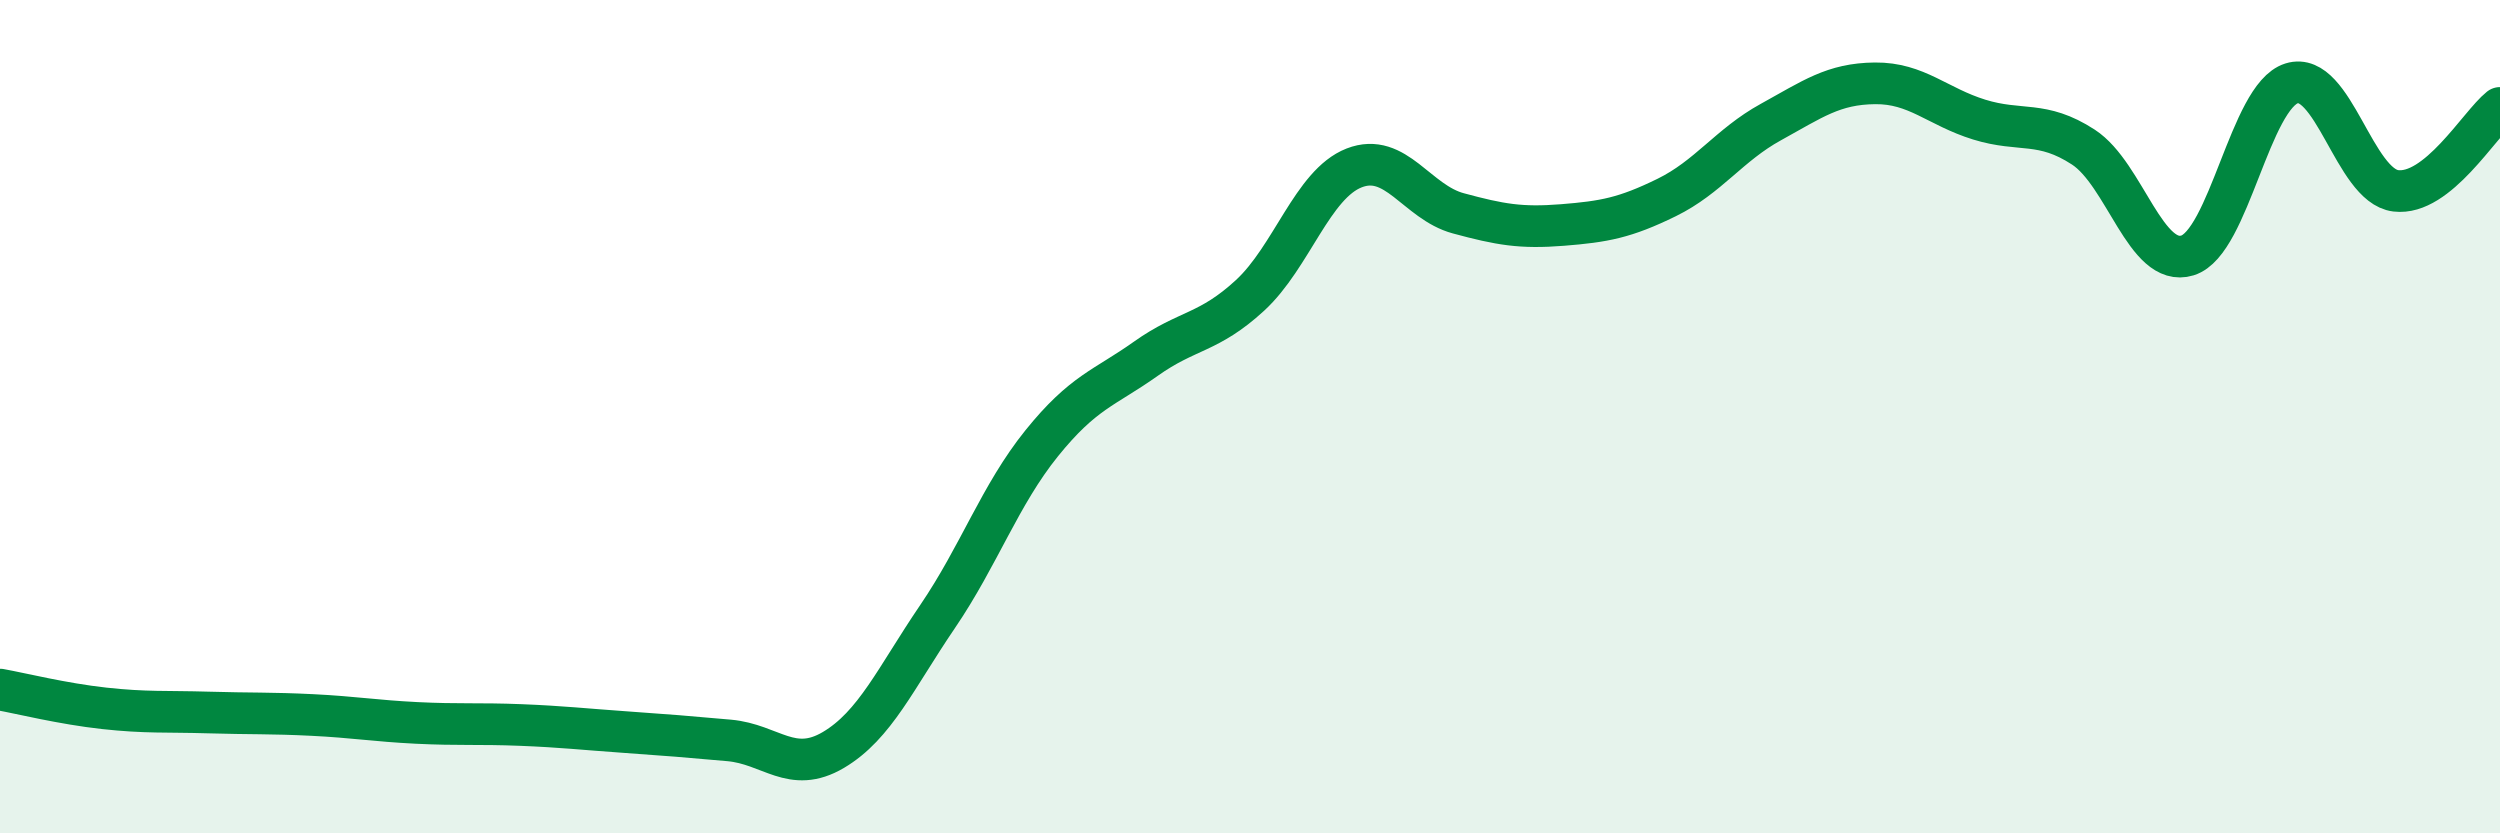
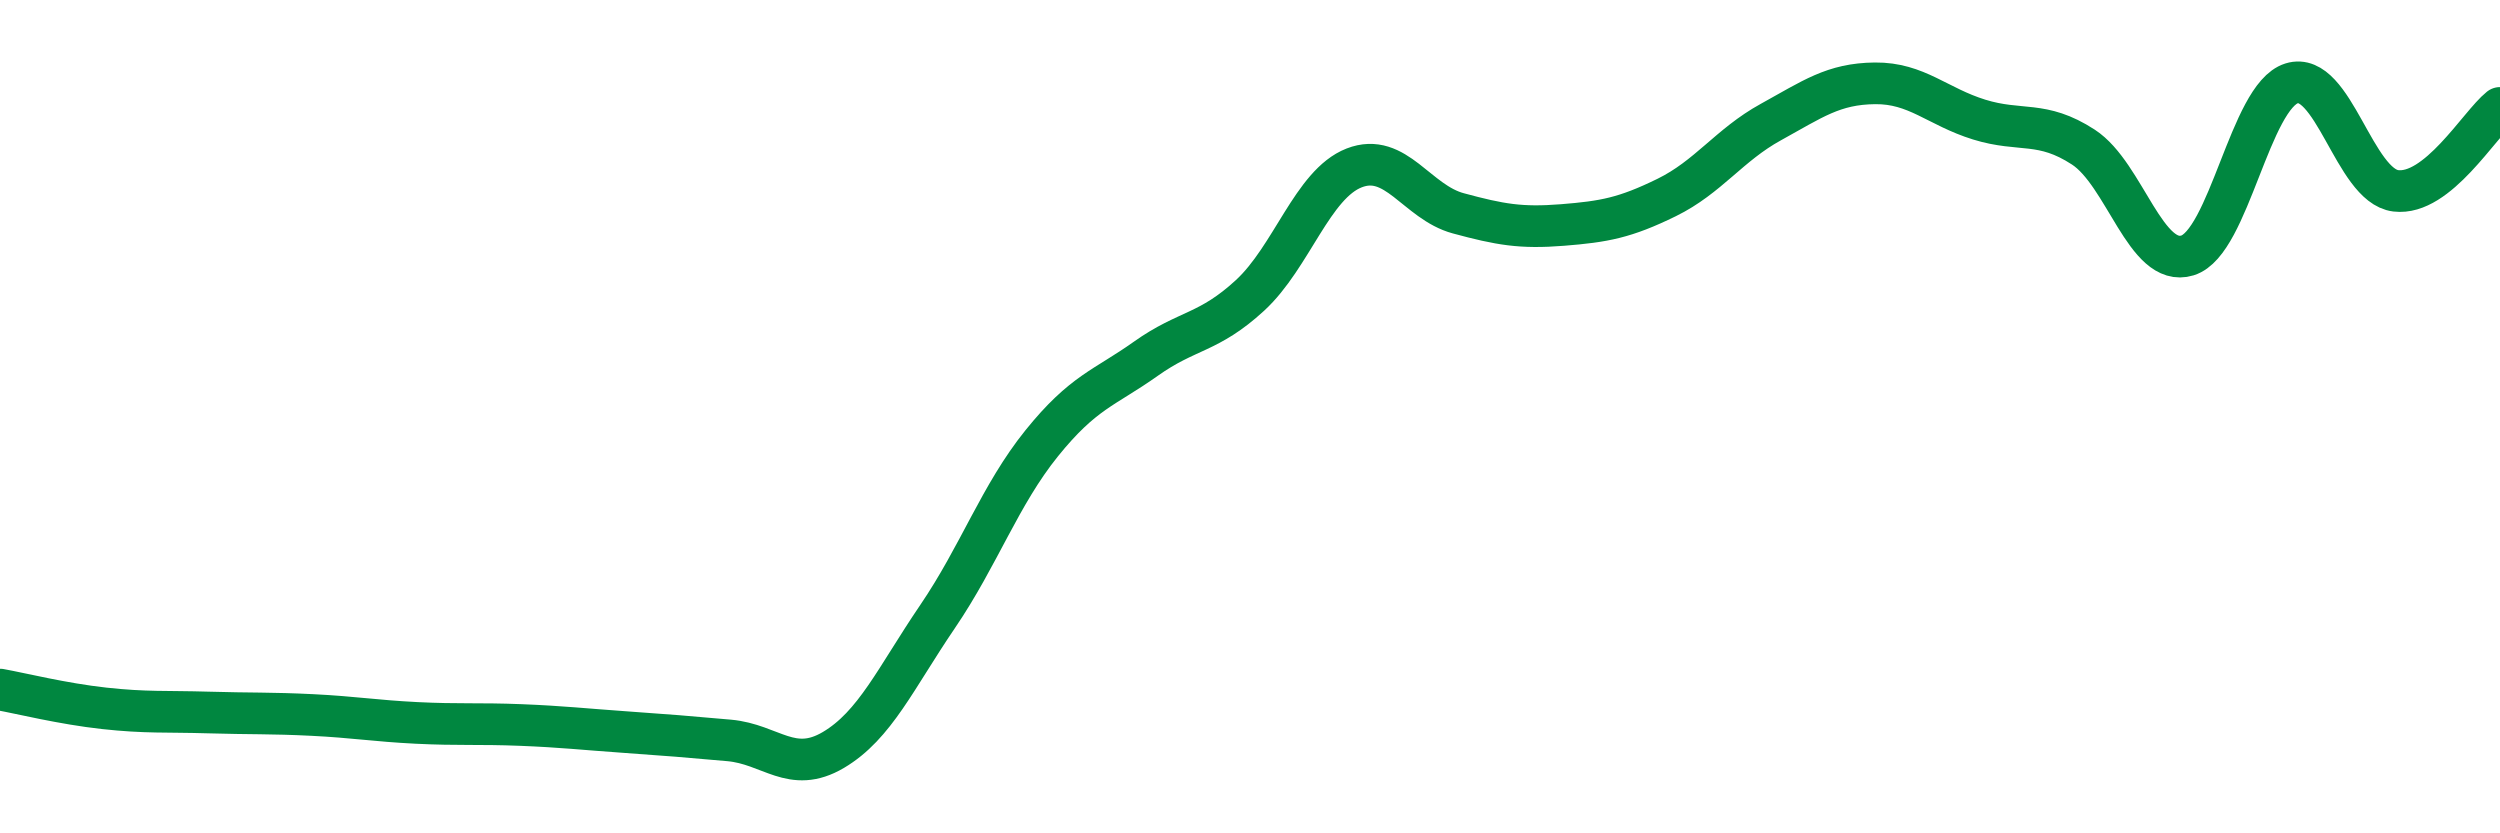
<svg xmlns="http://www.w3.org/2000/svg" width="60" height="20" viewBox="0 0 60 20">
-   <path d="M 0,16.55 C 0.5,16.64 1.5,16.89 2.5,17 C 3.5,17.11 4,17.07 5,17.1 C 6,17.13 6.5,17.11 7.5,17.16 C 8.5,17.21 9,17.3 10,17.35 C 11,17.4 11.5,17.36 12.5,17.4 C 13.5,17.44 14,17.5 15,17.57 C 16,17.64 16.5,17.68 17.5,17.77 C 18.5,17.86 19,18.59 20,18 C 21,17.41 21.5,16.27 22.5,14.8 C 23.5,13.33 24,11.88 25,10.64 C 26,9.4 26.5,9.32 27.5,8.61 C 28.5,7.9 29,8.01 30,7.09 C 31,6.17 31.5,4.42 32.5,4.03 C 33.5,3.64 34,4.85 35,5.12 C 36,5.39 36.5,5.48 37.5,5.4 C 38.5,5.32 39,5.23 40,4.74 C 41,4.25 41.5,3.48 42.5,2.93 C 43.5,2.38 44,2.01 45,2 C 46,1.99 46.5,2.56 47.5,2.87 C 48.5,3.18 49,2.88 50,3.53 C 51,4.18 51.5,6.44 52.5,6.13 C 53.5,5.82 54,2.31 55,2 C 56,1.69 56.5,4.46 57.5,4.58 C 58.5,4.7 59.5,2.99 60,2.59L60 20L0 20Z" fill="#008740" opacity="0.1" stroke-linecap="round" stroke-linejoin="round" />
  <path d="M 0,16.55 C 0.5,16.64 1.5,16.89 2.5,17 C 3.5,17.11 4,17.07 5,17.1 C 6,17.13 6.5,17.11 7.5,17.16 C 8.5,17.21 9,17.3 10,17.35 C 11,17.4 11.5,17.36 12.5,17.4 C 13.5,17.44 14,17.5 15,17.57 C 16,17.64 16.5,17.68 17.5,17.77 C 18.5,17.86 19,18.59 20,18 C 21,17.41 21.5,16.27 22.5,14.8 C 23.5,13.33 24,11.88 25,10.64 C 26,9.4 26.5,9.32 27.5,8.61 C 28.5,7.9 29,8.01 30,7.09 C 31,6.17 31.5,4.42 32.5,4.03 C 33.5,3.64 34,4.85 35,5.12 C 36,5.39 36.5,5.48 37.5,5.4 C 38.5,5.32 39,5.23 40,4.74 C 41,4.25 41.5,3.48 42.5,2.93 C 43.5,2.38 44,2.01 45,2 C 46,1.99 46.5,2.56 47.5,2.87 C 48.5,3.18 49,2.88 50,3.53 C 51,4.18 51.5,6.44 52.5,6.13 C 53.5,5.82 54,2.31 55,2 C 56,1.69 56.5,4.46 57.5,4.58 C 58.5,4.7 59.5,2.99 60,2.59" stroke="#008740" stroke-width="1" fill="none" stroke-linecap="round" stroke-linejoin="round" />
</svg>